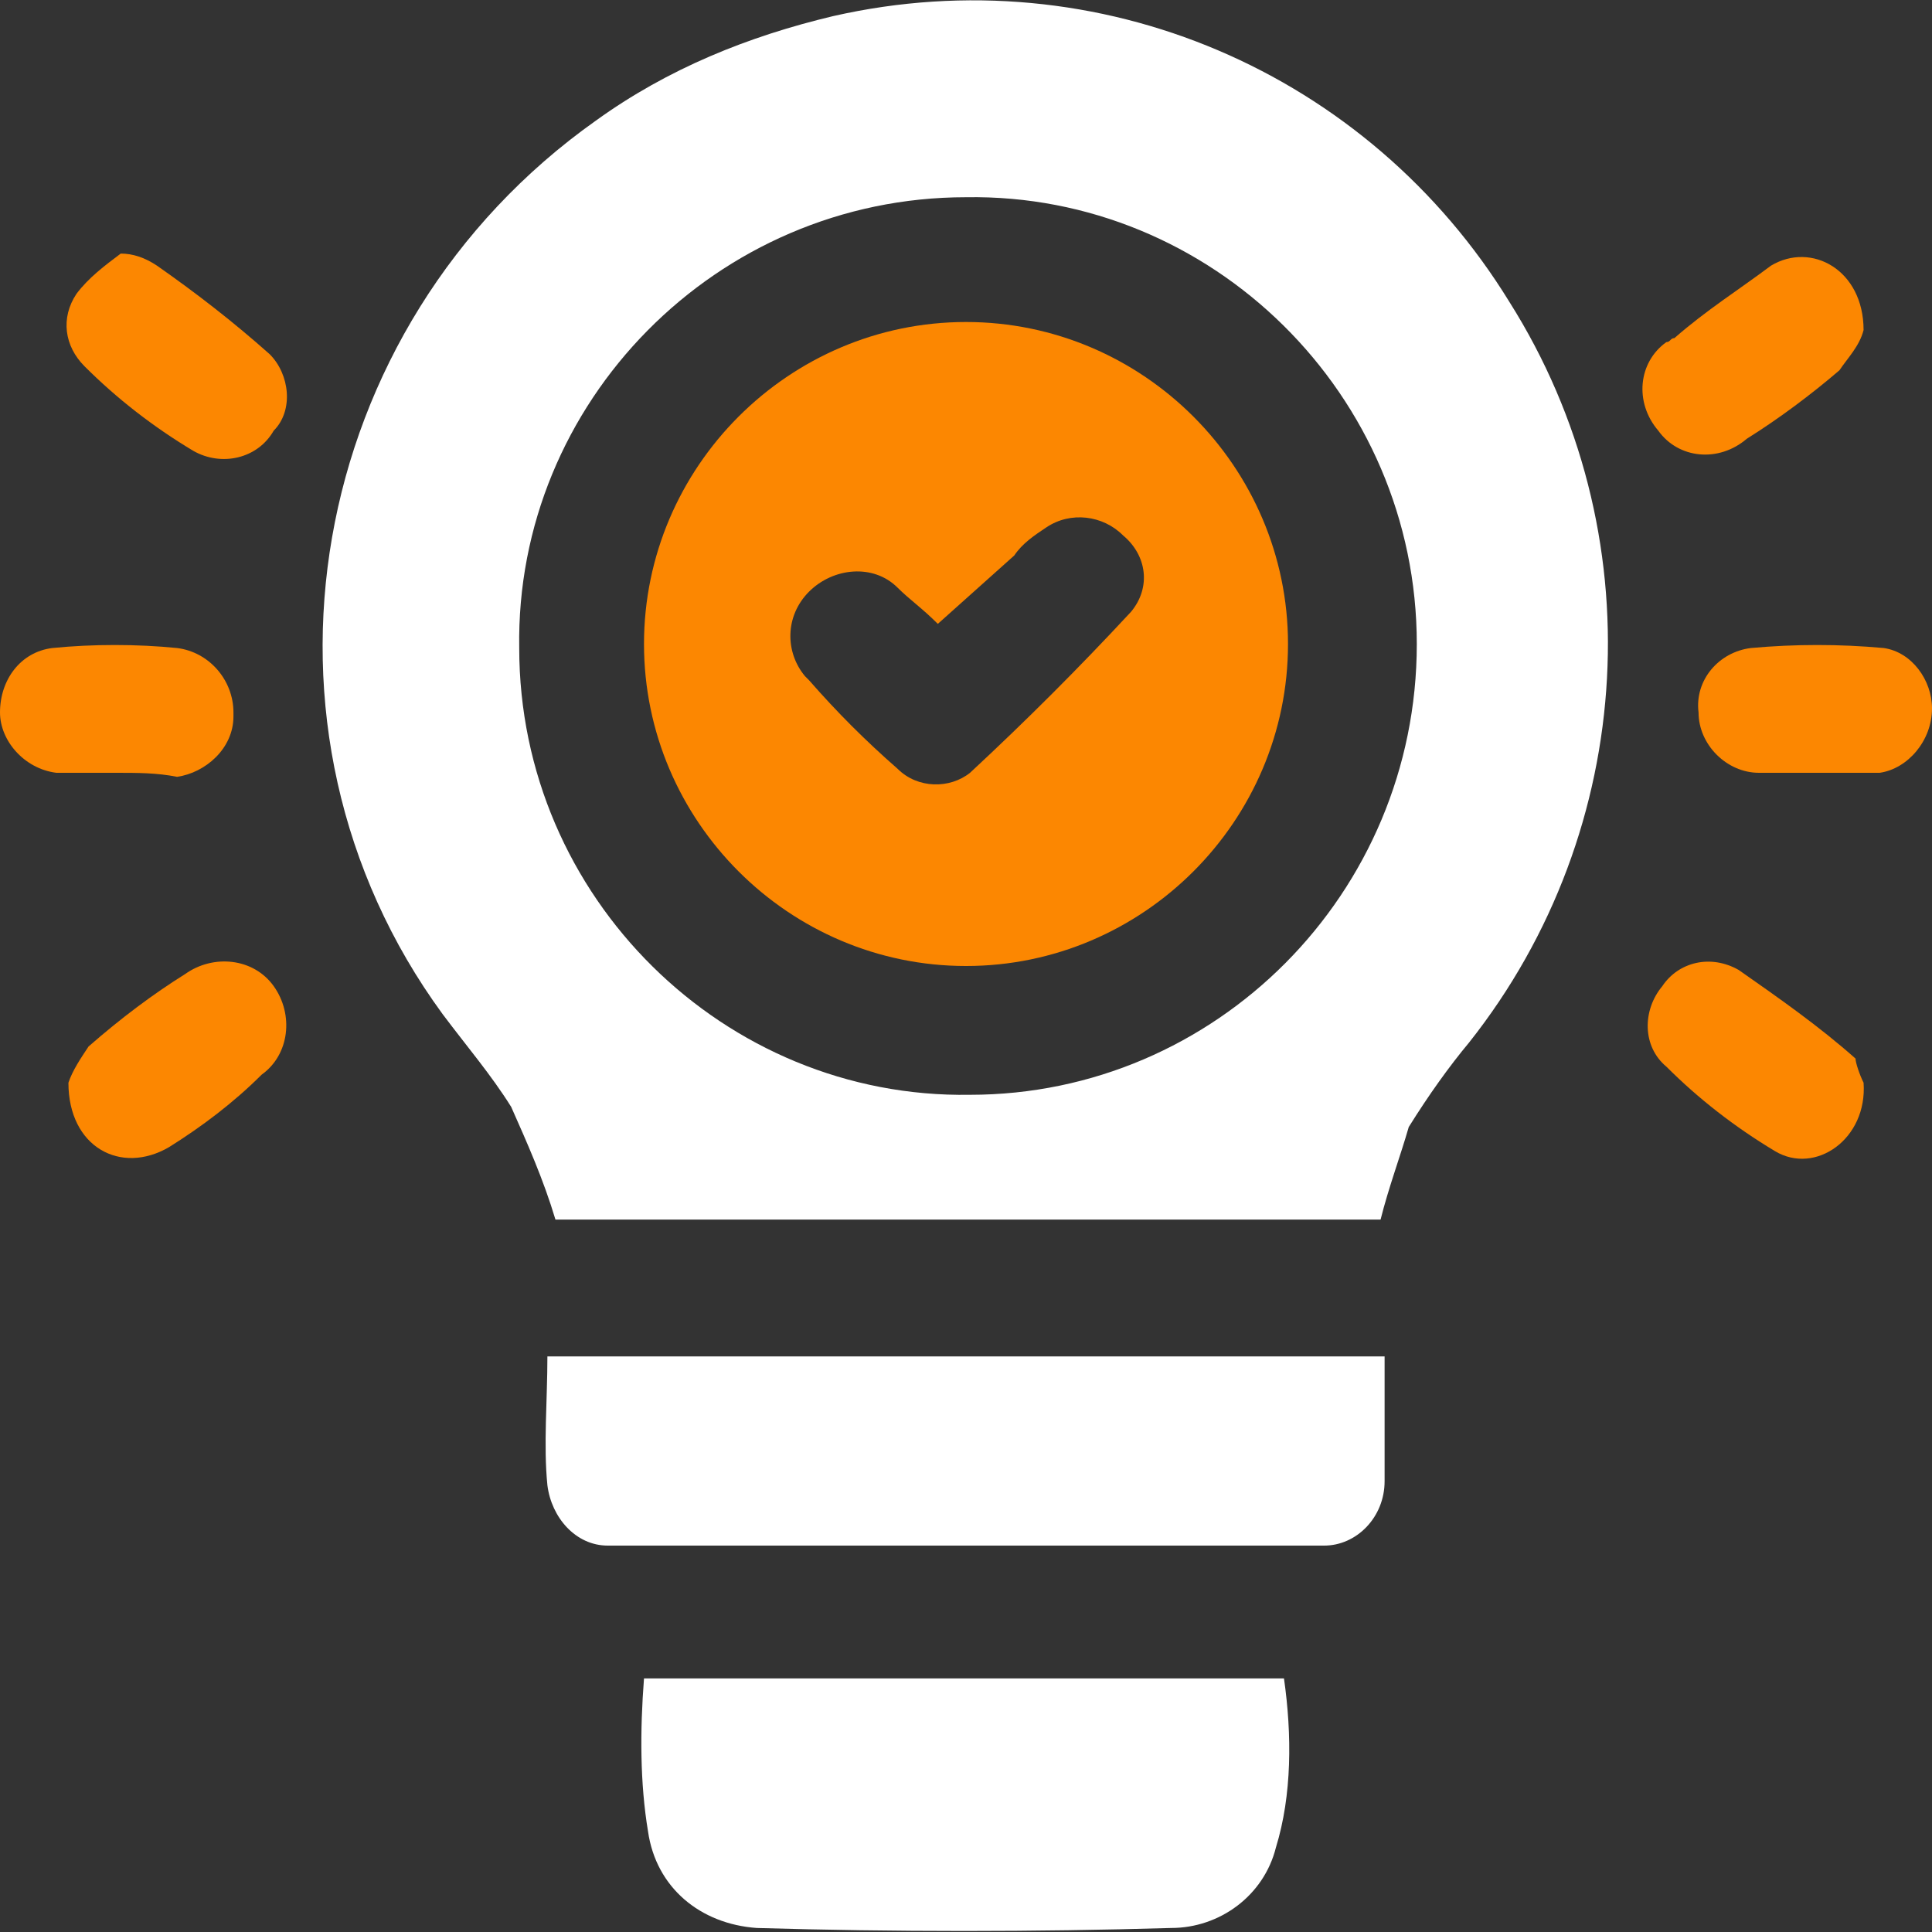
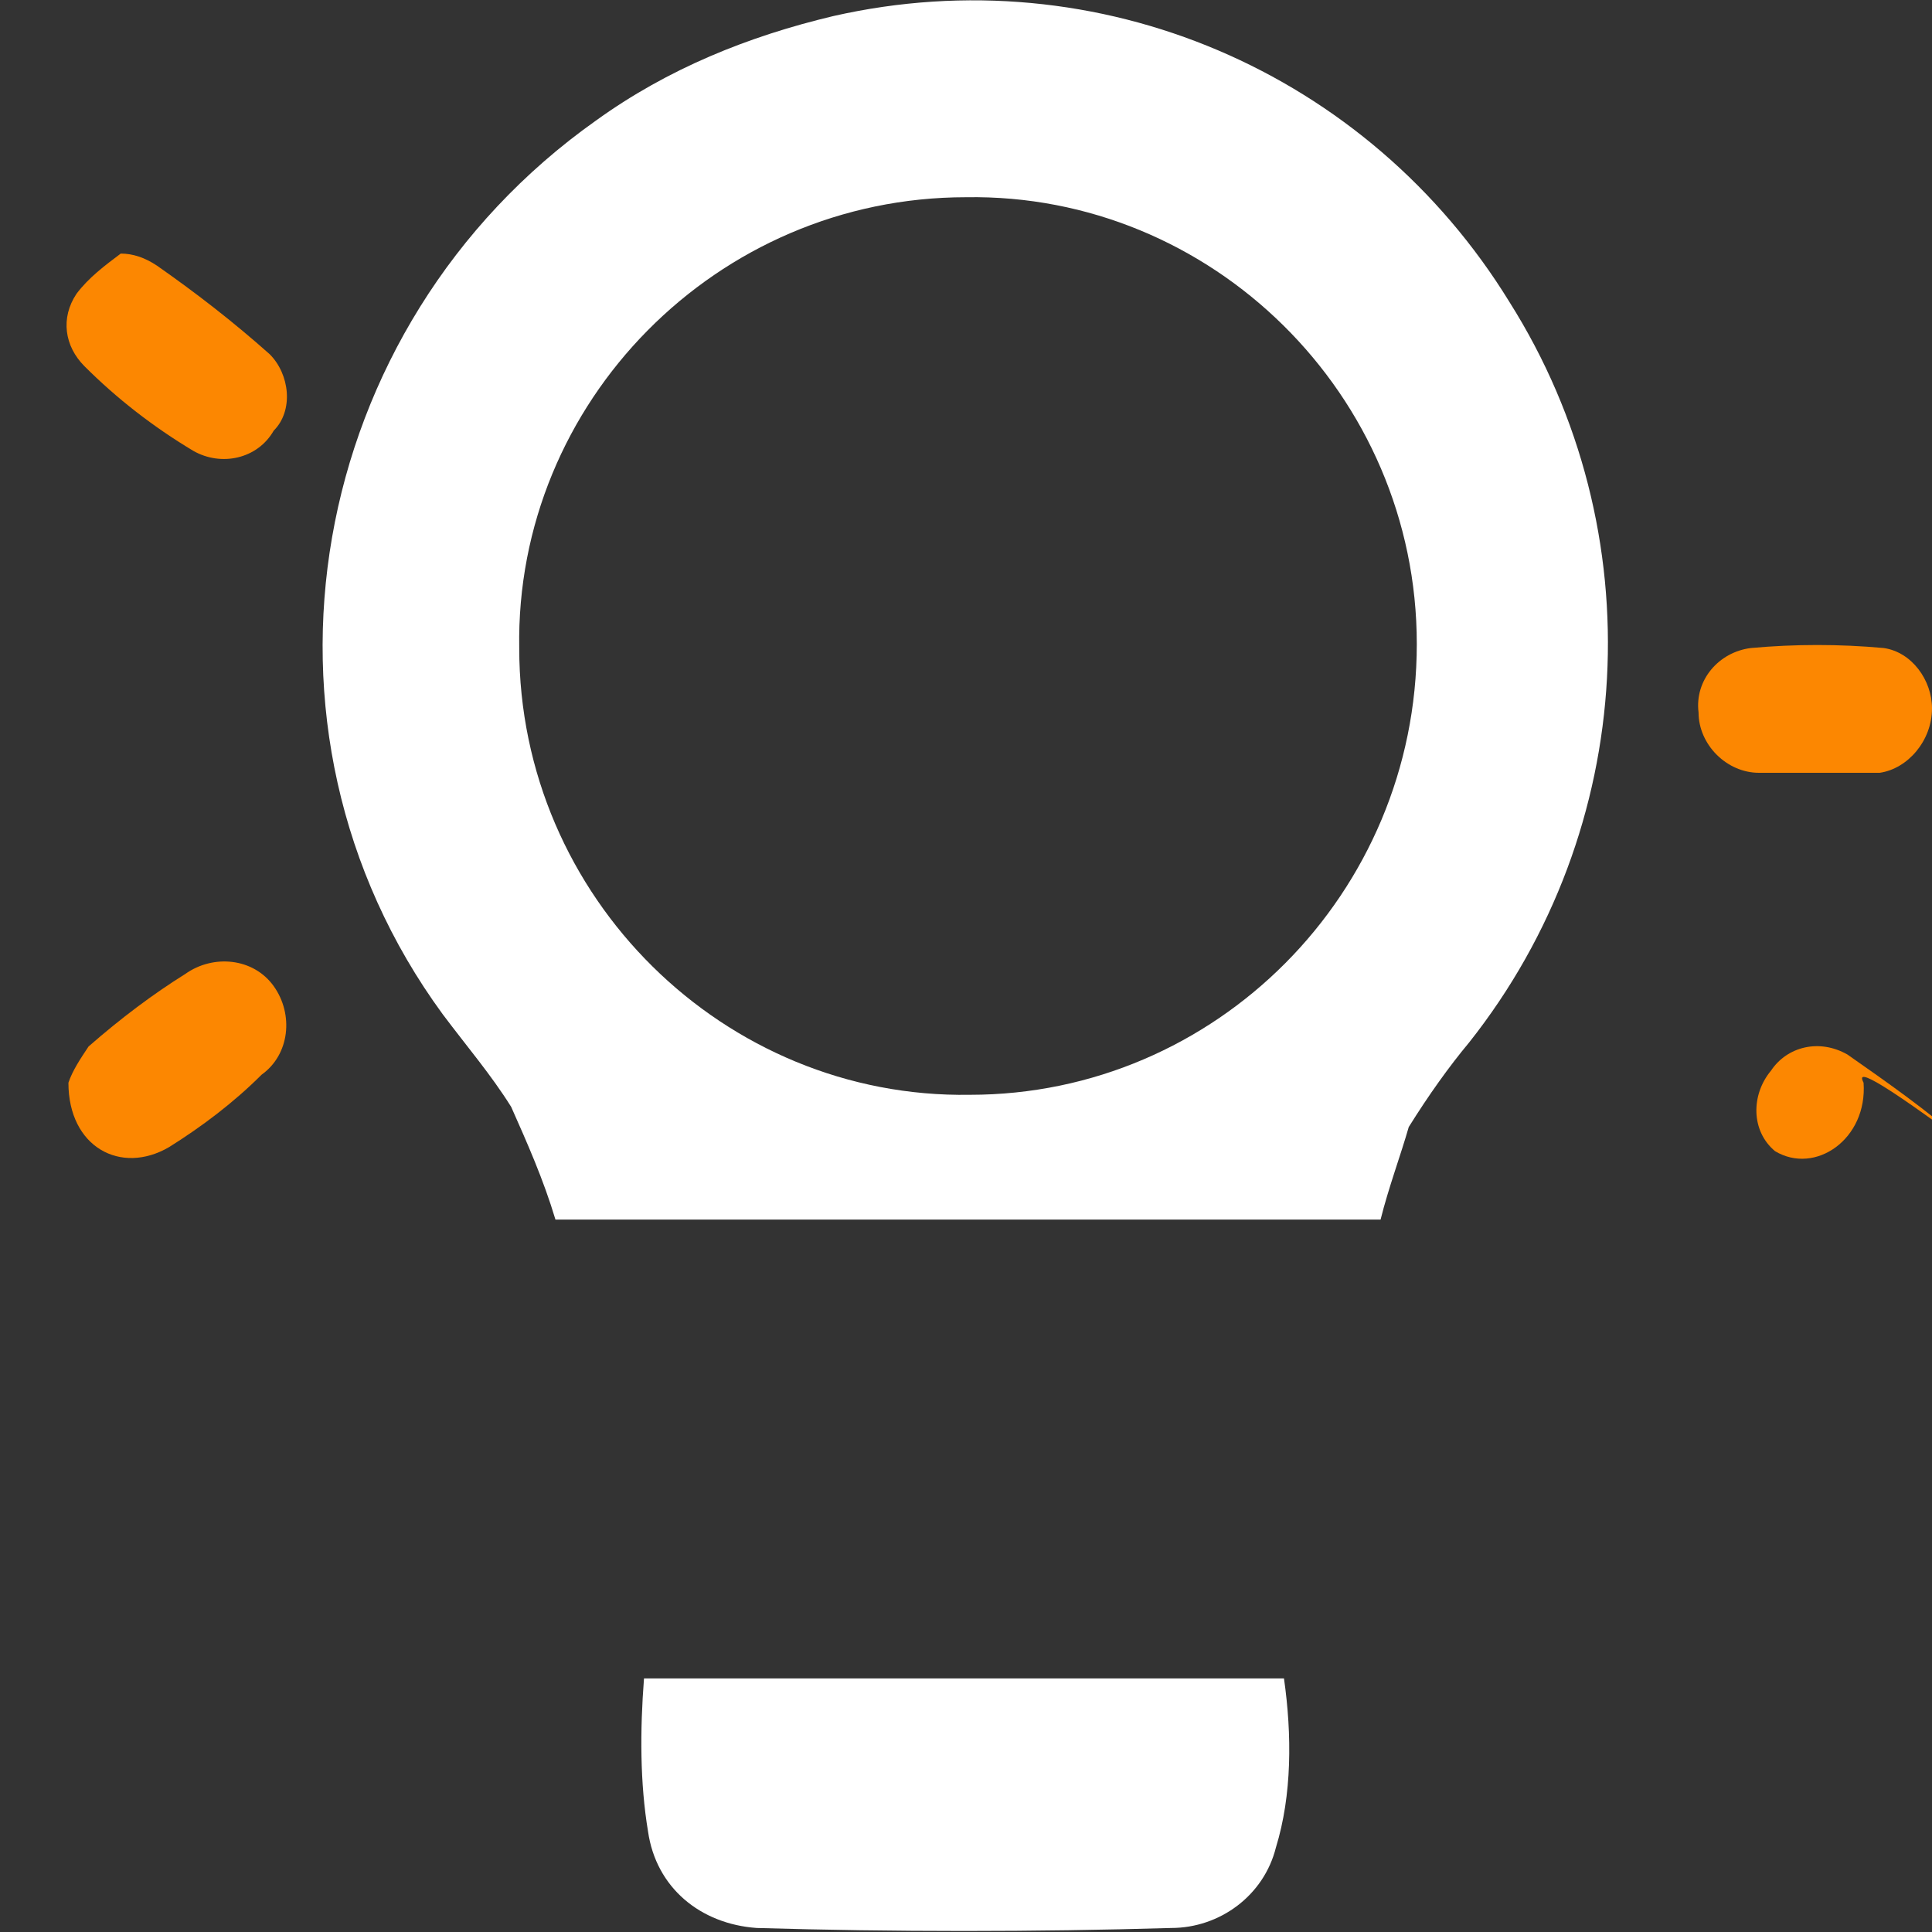
<svg xmlns="http://www.w3.org/2000/svg" version="1.1" id="Layer_1" x="0px" y="0px" viewBox="0 0 48 48" style="enable-background:new 0 0 48 48;" xml:space="preserve">
  <rect x="0" y="0" width="48" height="48" fill="#333333" stroke="none" />
  <style type="text/css">
	.st0{fill:#FFFFFF;}
	.st1{fill:#FC8701;}
</style>
  <title>icon-why49</title>
  <g>
    <path class="st0" d="M34.3,30.3H13.8c-0.3-1-0.7-1.9-1.1-2.8c-0.5-0.8-1.1-1.5-1.7-2.3C5.8,18.1,7.6,8.1,14.8,3   c1.8-1.3,3.8-2.1,5.9-2.6C27.3-1.1,34,1.8,37.5,7.5c3.6,5.7,3.2,13.1-1,18.4c-0.5,0.6-1,1.3-1.5,2.1C34.8,28.7,34.5,29.5,34.3,30.3   z M35.2,16c0-6.2-5.1-11.2-11.2-11.1c-6.2,0-11.2,5.1-11.1,11.2c0,6.2,5.1,11.2,11.2,11.1C30.2,27.2,35.2,22.2,35.2,16L35.2,16z" />
-     <path class="st0" d="M34.4,33.7c0,1.1,0,2.1,0,3.1c0,0.9-0.7,1.6-1.5,1.6c0,0-0.1,0-0.1,0c-0.3,0-0.7,0-1,0H16.3   c-0.4,0-0.8,0-1.2,0c-0.8,0-1.4-0.7-1.5-1.5c-0.1-1,0-2.1,0-3.2L34.4,33.7L34.4,33.7z" />
    <path class="st0" d="M16,41.7h15.9c0.2,1.4,0.2,2.9-0.2,4.2c-0.3,1.2-1.4,2-2.6,2c-3.4,0.1-6.9,0.1-10.3,0c-1.4-0.1-2.5-1-2.7-2.4   C15.9,44.3,15.9,43,16,41.7z" />
    <path class="st1" d="M3,6.3c0.3,0,0.6,0.1,0.9,0.3c1,0.7,1.9,1.4,2.8,2.2c0.5,0.5,0.6,1.4,0.1,1.9c-0.4,0.7-1.3,0.9-2,0.5   c-1-0.6-1.9-1.3-2.7-2.1C1.6,8.6,1.5,7.9,1.9,7.3C2.2,6.9,2.6,6.6,3,6.3z" />
-     <path class="st1" d="M46.3,8.2c-0.1,0.4-0.4,0.7-0.6,1c-0.7,0.6-1.5,1.2-2.3,1.7c-0.7,0.6-1.7,0.5-2.2-0.2   c-0.6-0.7-0.5-1.7,0.2-2.2c0.1,0,0.1-0.1,0.2-0.1c0.8-0.7,1.6-1.2,2.4-1.8C45,6,46.3,6.7,46.3,8.2z" />
    <path class="st1" d="M1.7,26.9C1.8,26.6,2,26.3,2.2,26c0.8-0.7,1.6-1.3,2.4-1.8c0.7-0.5,1.7-0.4,2.2,0.3c0.5,0.7,0.4,1.7-0.3,2.2   C5.8,27.4,5,28,4.2,28.5C3,29.2,1.7,28.5,1.7,26.9z" />
-     <path class="st1" d="M46.3,26.9c0.1,1.4-1.2,2.3-2.2,1.7c-1-0.6-1.9-1.3-2.7-2.1c-0.6-0.5-0.6-1.4-0.1-2c0.4-0.6,1.2-0.8,1.9-0.4   c1,0.7,2,1.4,2.9,2.2C46.1,26.4,46.2,26.7,46.3,26.9z" />
-     <path class="st1" d="M2.9,19.2c-0.5,0-1,0-1.5,0C0.6,19.1,0,18.4,0,17.7c0-0.8,0.5-1.5,1.3-1.6c1-0.1,2.1-0.1,3.1,0   c0.8,0.1,1.4,0.8,1.4,1.6c0,0,0,0,0,0.1c0,0.8-0.7,1.4-1.4,1.5C3.9,19.2,3.4,19.2,2.9,19.2z" />
+     <path class="st1" d="M46.3,26.9c0.1,1.4-1.2,2.3-2.2,1.7c-0.6-0.5-0.6-1.4-0.1-2c0.4-0.6,1.2-0.8,1.9-0.4   c1,0.7,2,1.4,2.9,2.2C46.1,26.4,46.2,26.7,46.3,26.9z" />
    <path class="st1" d="M45,19.2c-0.4,0-0.9,0-1.3,0c-0.8,0-1.5-0.7-1.5-1.5c-0.1-0.8,0.5-1.5,1.3-1.6c1.1-0.1,2.2-0.1,3.3,0   c0.7,0.1,1.2,0.8,1.2,1.5c0,0.8-0.6,1.5-1.3,1.6c-0.1,0-0.2,0-0.3,0L45,19.2L45,19.2z" />
-     <path class="st1" d="M24,8c4.4,0,8,3.6,8,8s-3.6,8-8,8s-8-3.6-8-8S19.6,8,24,8z M23.3,15.5c-0.4-0.4-0.7-0.6-1-0.9   c-0.6-0.6-1.6-0.5-2.2,0.1c-0.6,0.6-0.6,1.5-0.1,2.1c0,0,0,0,0.1,0.1c0.7,0.8,1.4,1.5,2.2,2.2c0.5,0.5,1.3,0.5,1.8,0.1   c1.4-1.3,2.7-2.6,4-4c0.5-0.6,0.4-1.4-0.2-1.9c-0.5-0.5-1.3-0.6-1.9-0.2c-0.3,0.2-0.6,0.4-0.8,0.7L23.3,15.5z" />
  </g>
</svg>